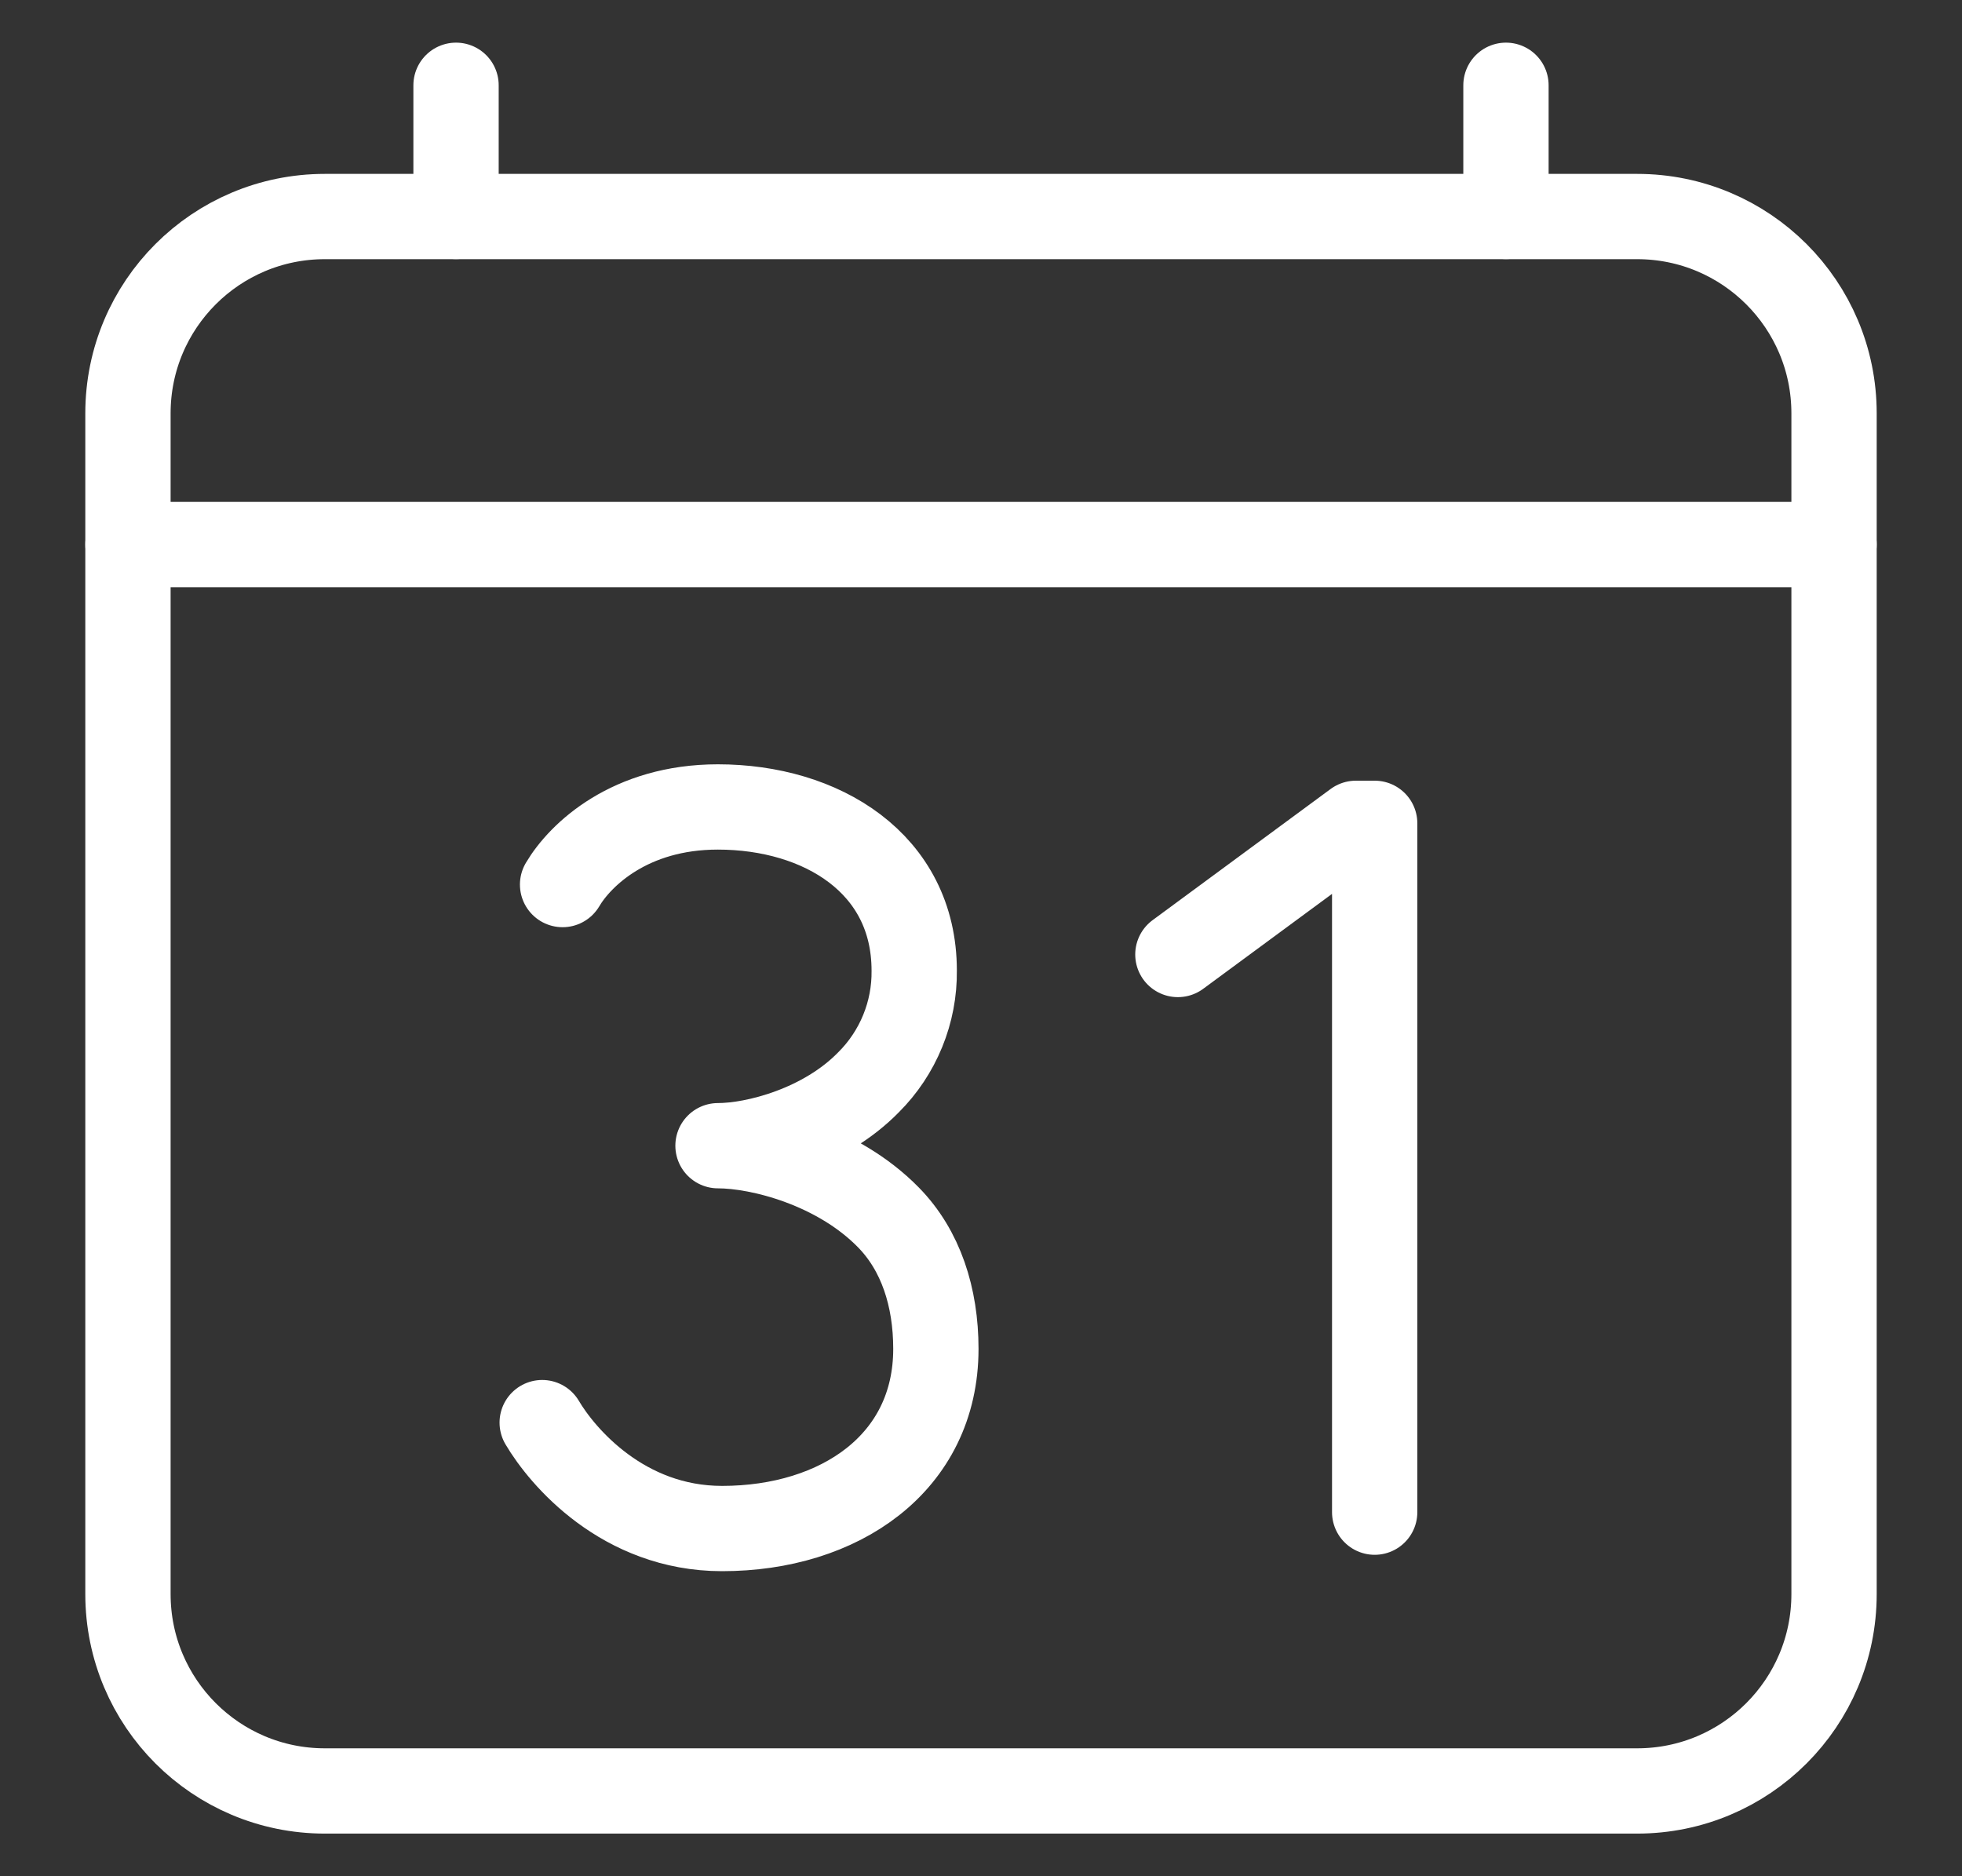
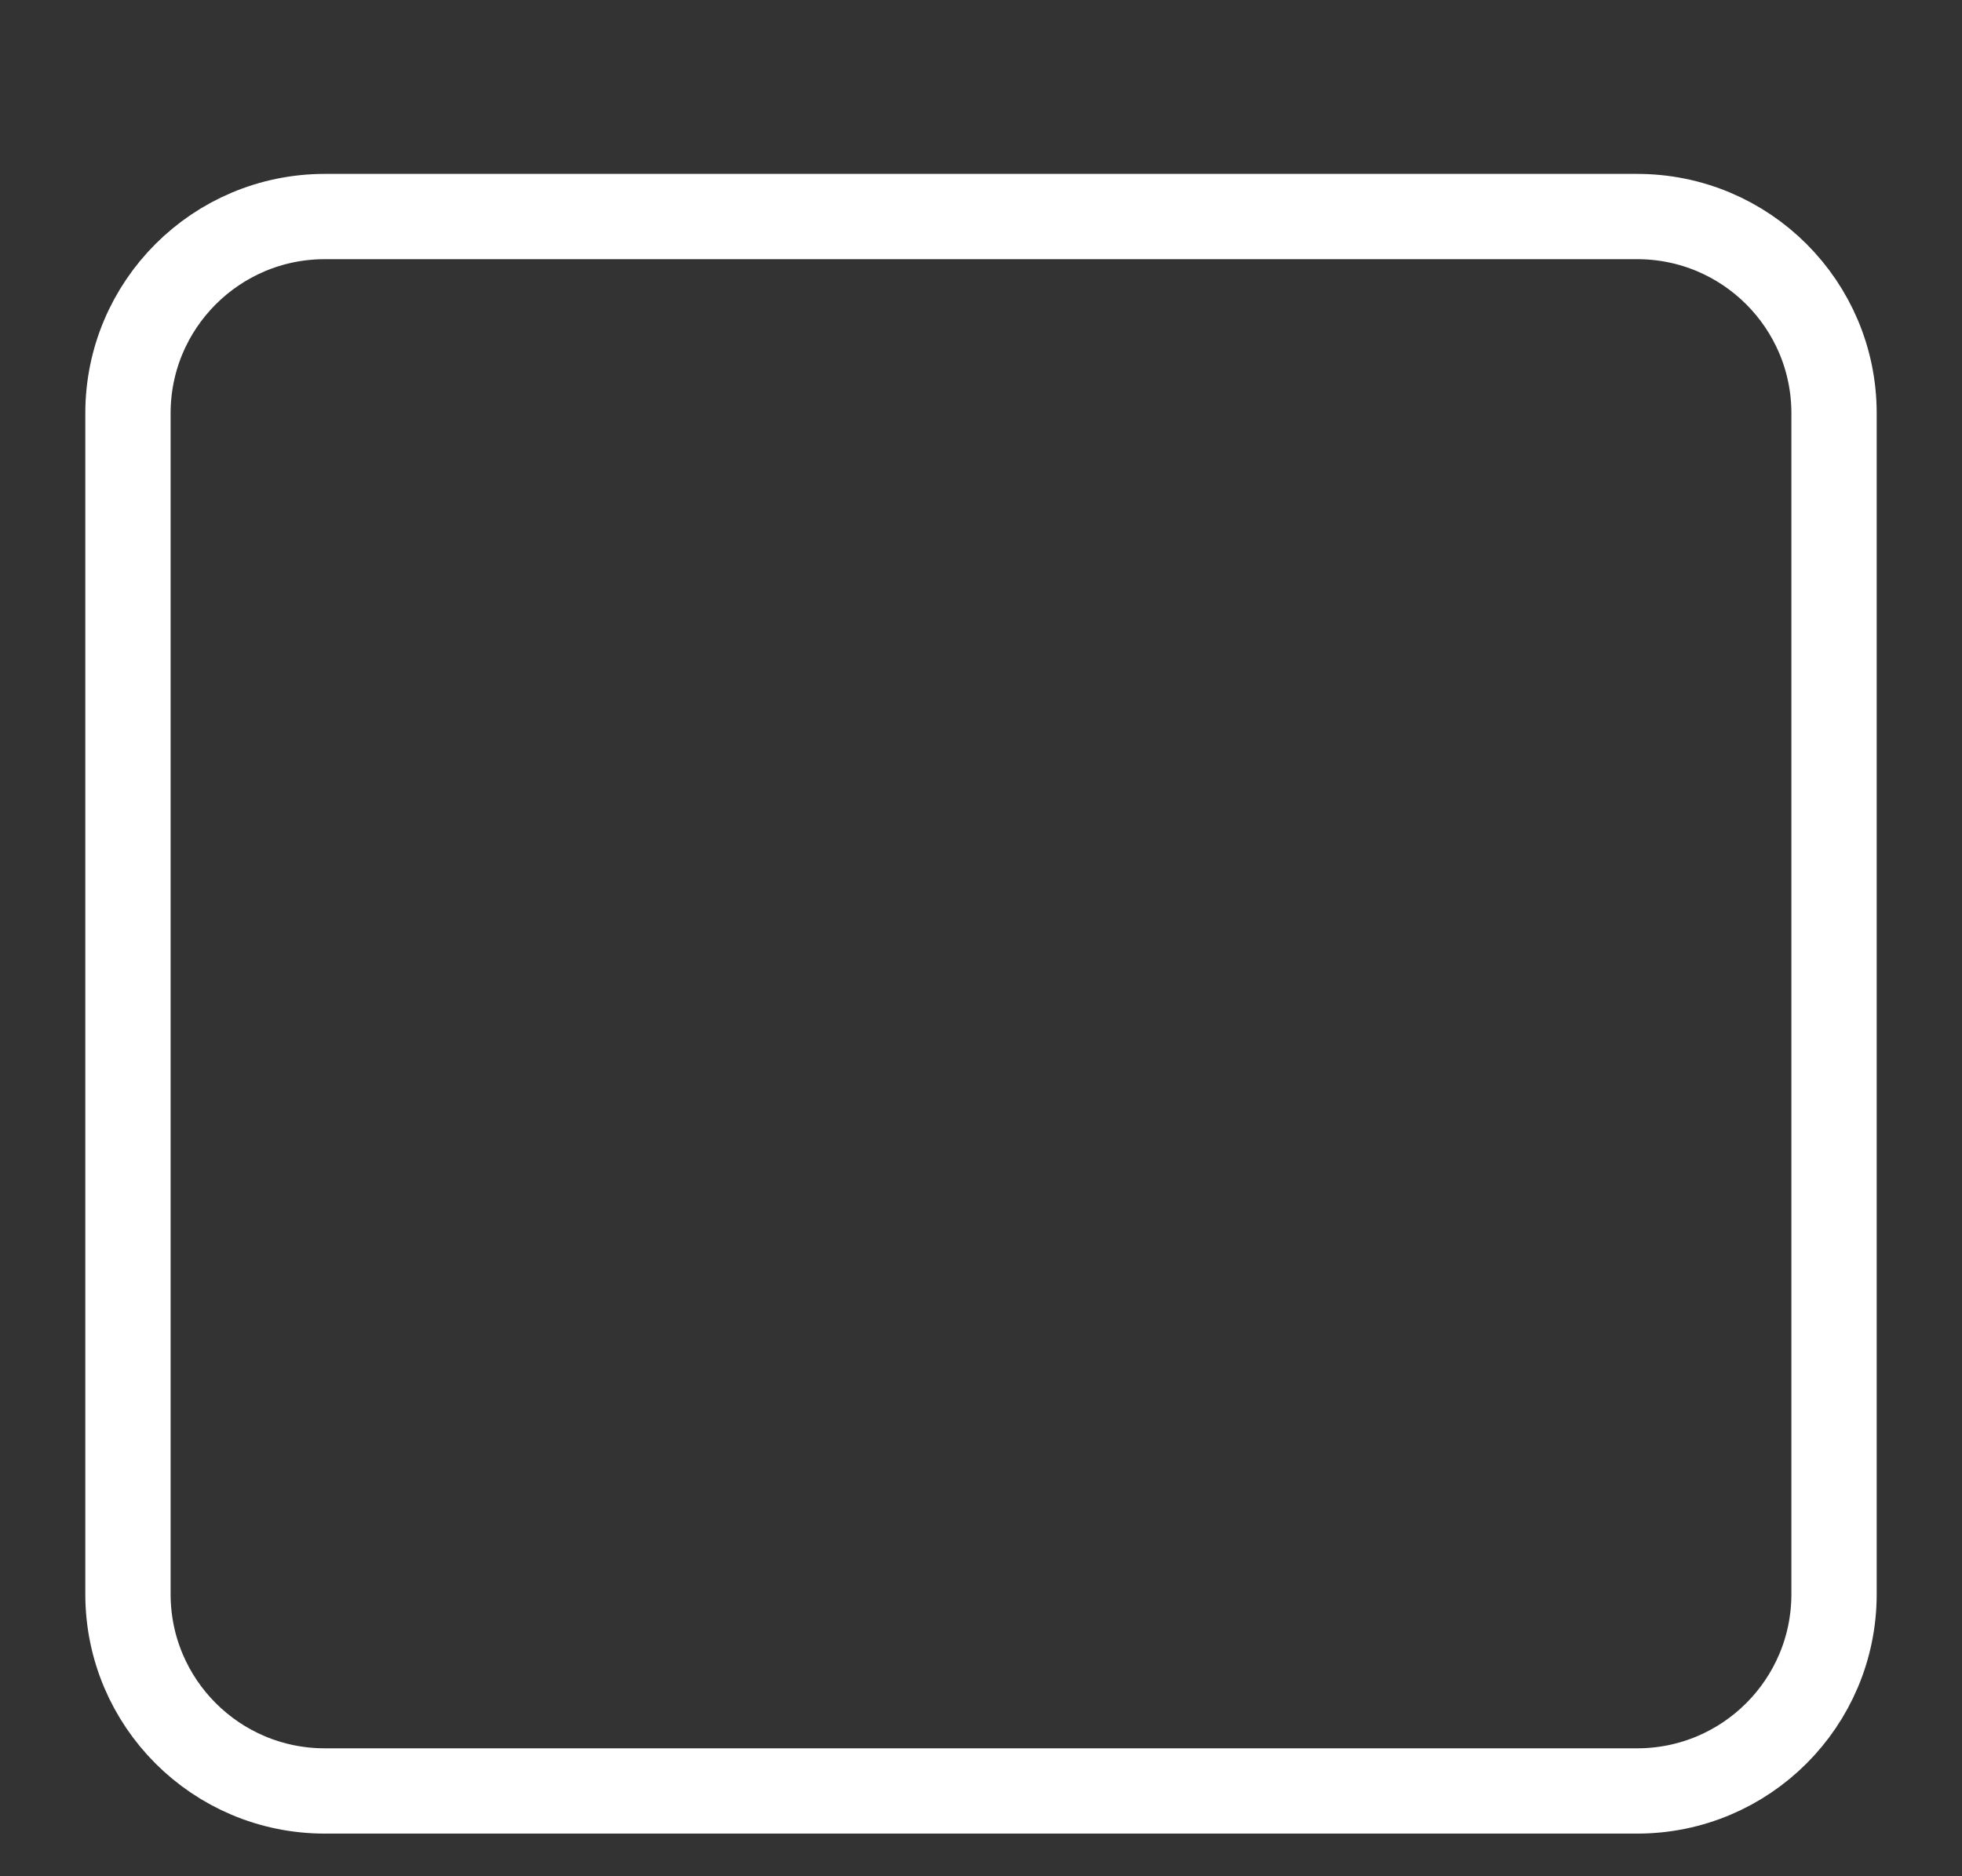
<svg xmlns="http://www.w3.org/2000/svg" width="23" height="22" viewBox="0 0 23 22" fill="none">
  <rect x="0" y="0" width="23" height="22" fill="#333333" stroke="none" />
  <path d="M19.192 2.539H3.808C2.533 2.539 1.5 3.572 1.5 4.846V18.692C1.5 19.967 2.533 21 3.808 21H19.192C20.467 21 21.5 19.967 21.5 18.692V4.846C21.5 3.572 20.467 2.539 19.192 2.539Z" stroke="white" stroke-linejoin="round" />
-   <path d="M5.346 1V2.538M17.654 1V2.538M21.5 6.385H1.5M13.808 11.192L15.895 9.654H16.115V17.731M6.595 10.372C6.803 10.02 7.386 9.462 8.415 9.462C9.631 9.462 10.717 10.124 10.717 11.38C10.72 11.623 10.674 11.864 10.582 12.089C10.49 12.314 10.354 12.519 10.182 12.69C9.657 13.228 8.855 13.434 8.417 13.434C8.912 13.434 9.82 13.667 10.414 14.274C10.795 14.662 10.971 15.21 10.971 15.816C10.971 17.157 9.84 17.923 8.465 17.923C7.303 17.923 6.59 17.078 6.356 16.681" stroke="white" stroke-linecap="round" stroke-linejoin="round" />
</svg>